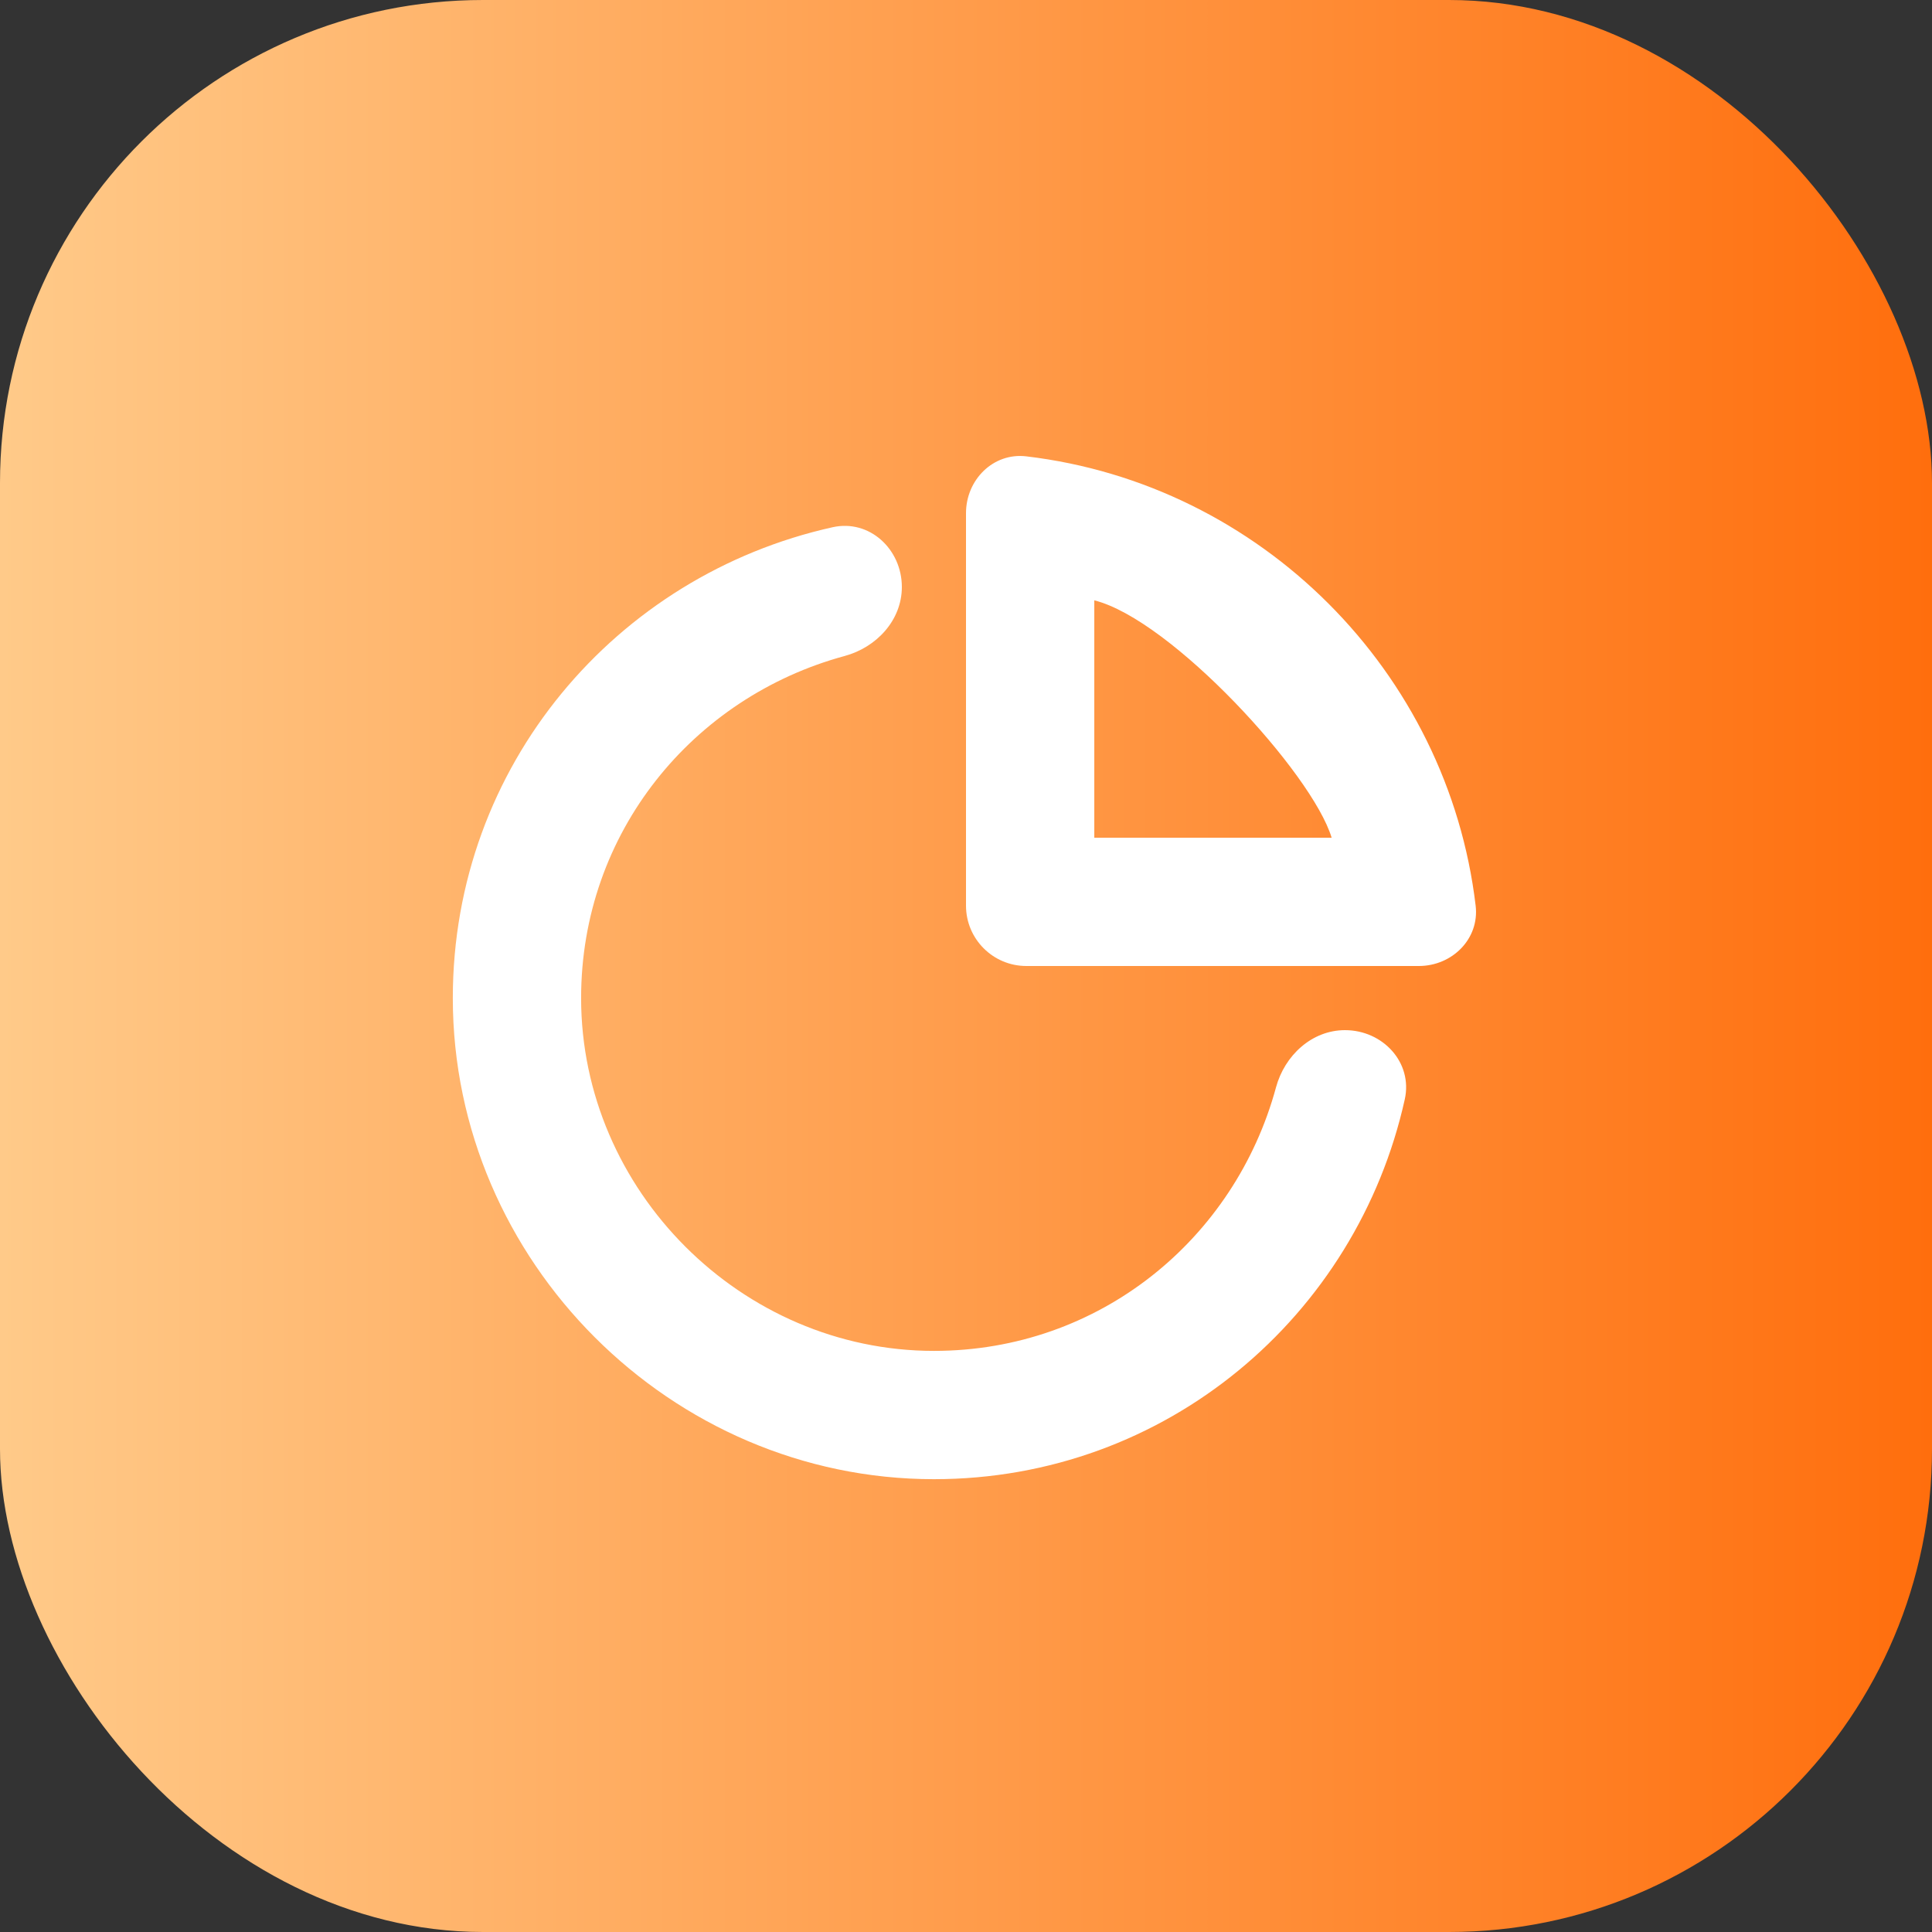
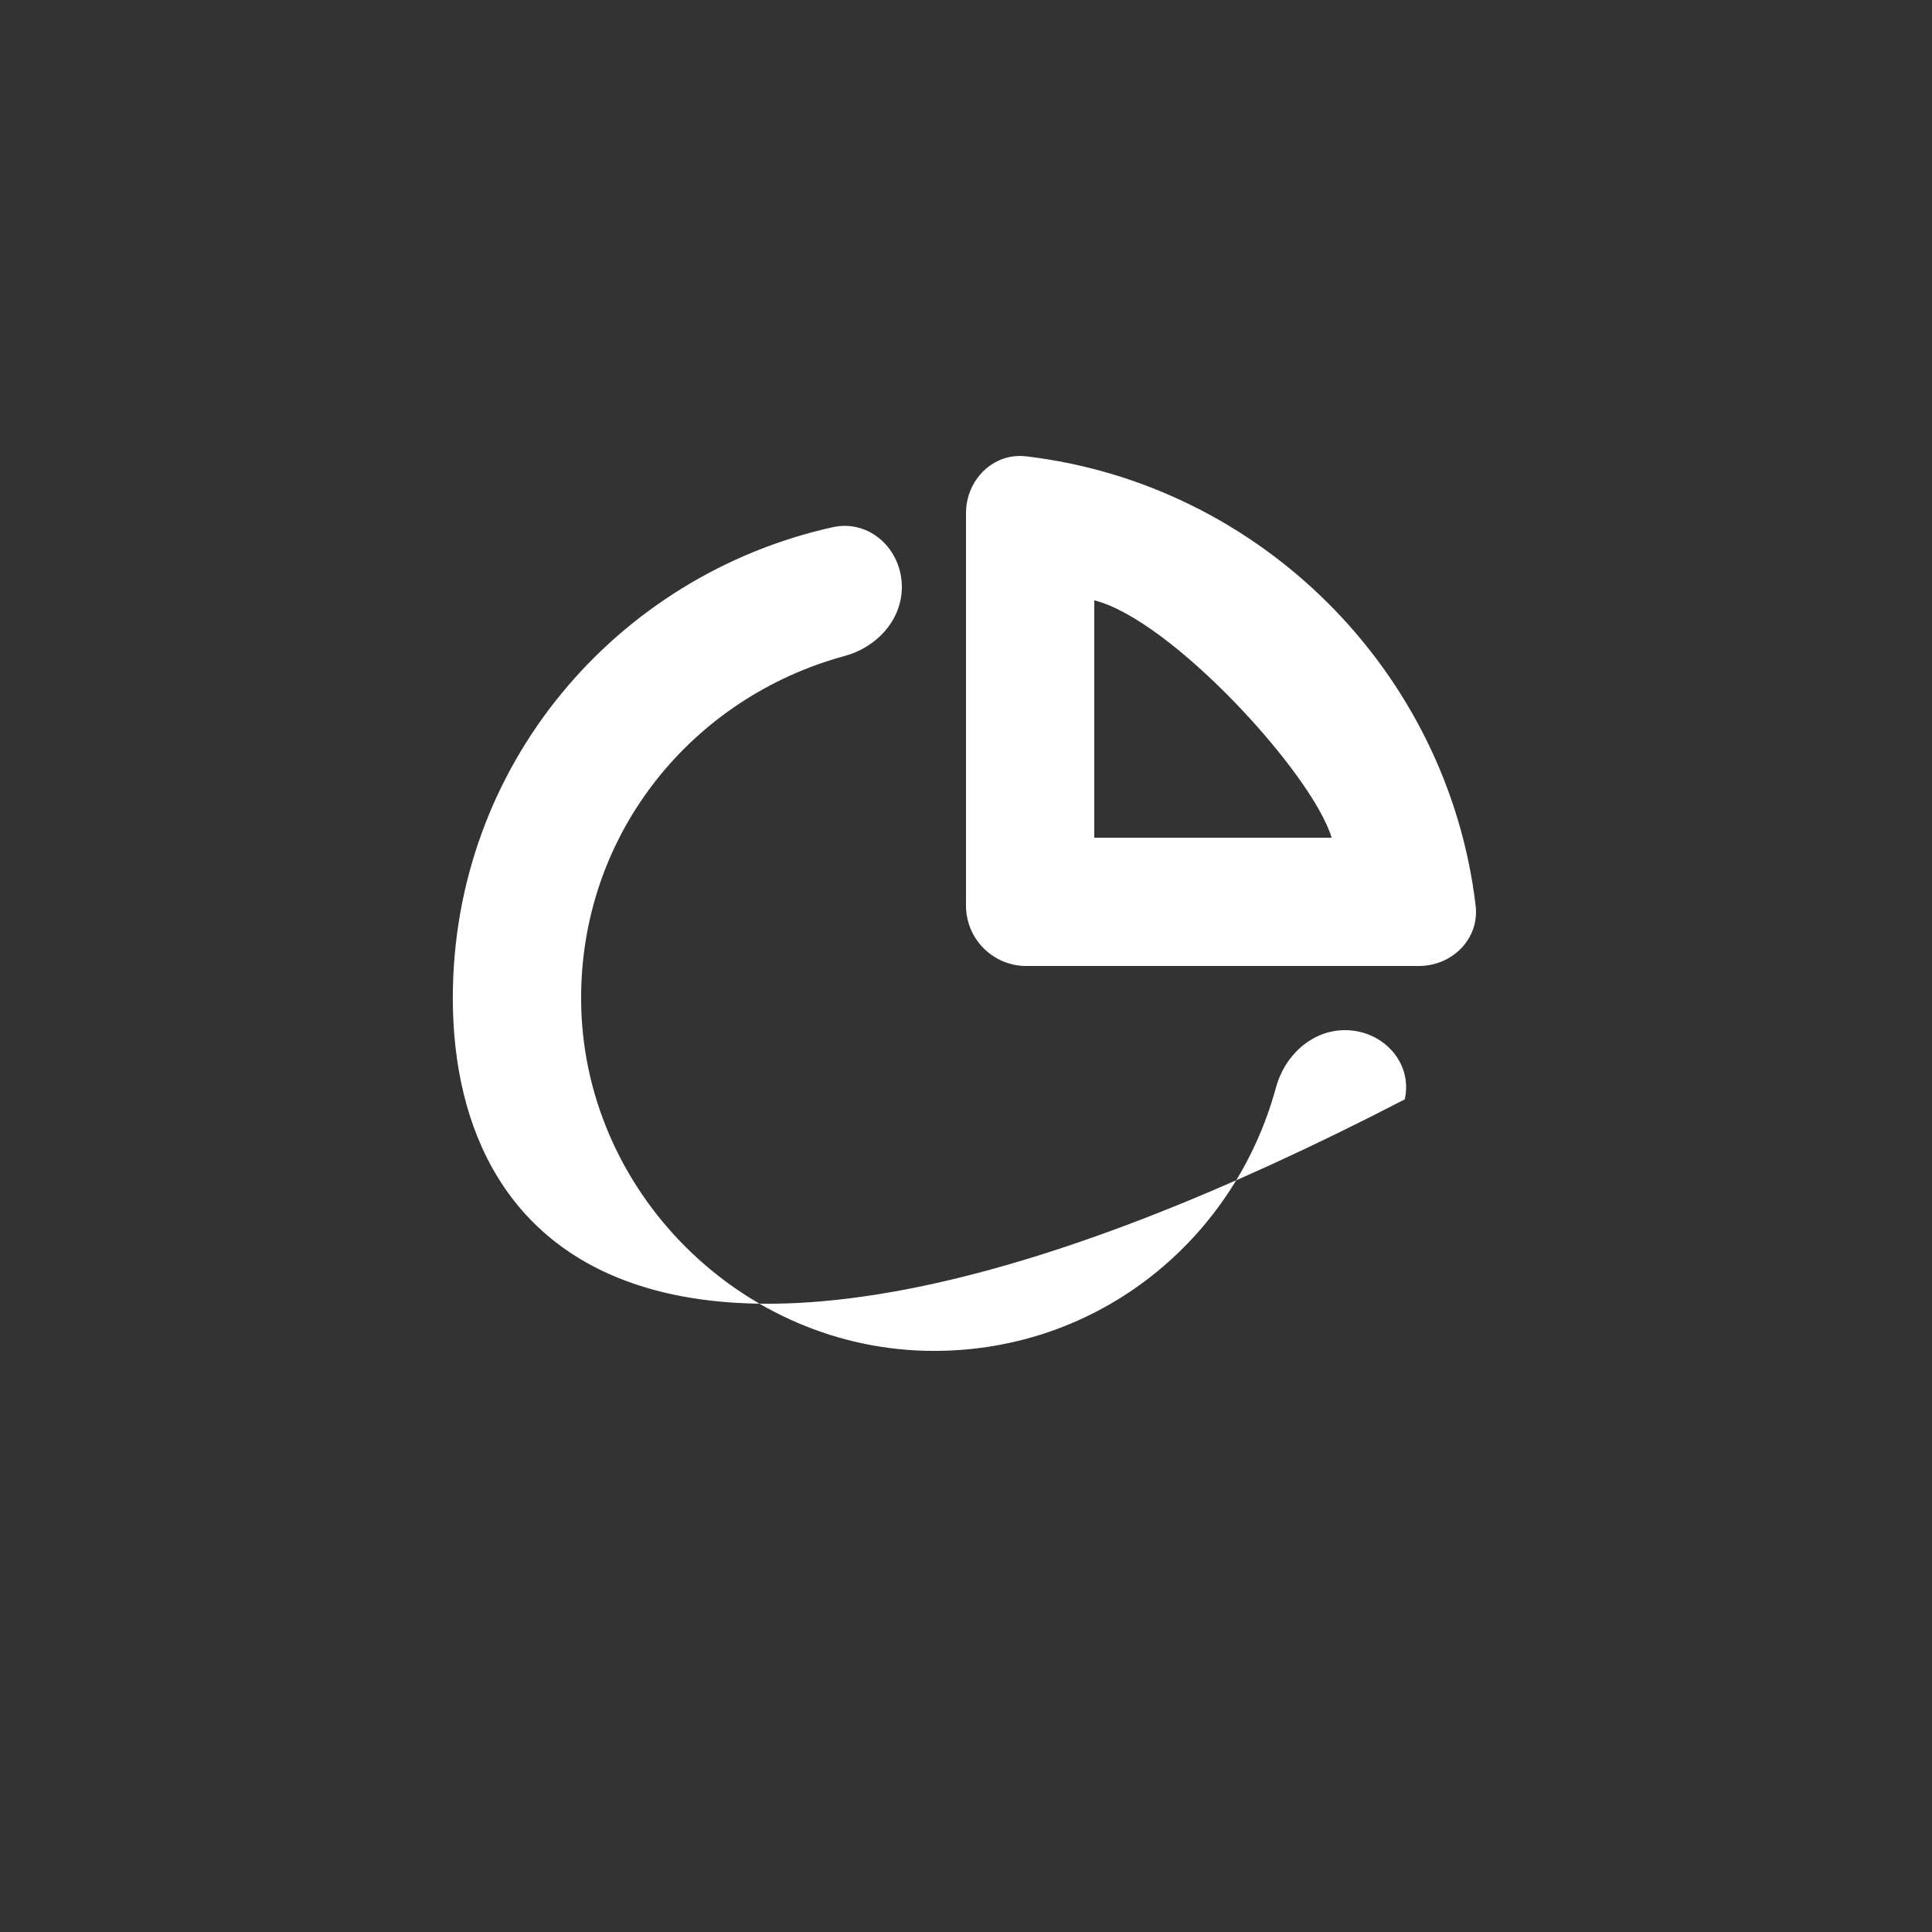
<svg xmlns="http://www.w3.org/2000/svg" width="64" height="64" viewBox="0 0 64 64" fill="none">
  <rect x="0" y="0" width="64" height="64" fill="#333333" stroke="none" />
-   <rect width="64" height="64" rx="16" fill="url(#paint0_linear_1_1674)" />
-   <path d="M27.582 17.465C28.804 17.194 29.875 18.193 29.875 19.445C29.875 20.543 29.039 21.444 27.979 21.731C22.962 23.093 19.25 27.572 19.25 33.062C19.25 39.438 24.562 44.75 30.938 44.75C36.428 44.75 40.907 41.039 42.269 36.021C42.556 34.961 43.458 34.125 44.555 34.125C45.807 34.125 46.806 35.196 46.535 36.418C44.941 43.595 38.637 49 30.938 49C22.225 49 15 41.775 15 33.062C15 25.363 20.405 19.059 27.582 17.465ZM48.883 30.004C49.012 31.101 48.105 32 47 32H34C32.895 32 32 31.105 32 30V17C32 15.895 32.9 14.988 33.996 15.117C41.76 16.036 47.964 22.24 48.883 30.004ZM36.25 19.887V27.75H44.112C43.475 25.625 38.8 20.525 36.25 19.887Z" fill="white" />
+   <path d="M27.582 17.465C28.804 17.194 29.875 18.193 29.875 19.445C29.875 20.543 29.039 21.444 27.979 21.731C22.962 23.093 19.25 27.572 19.25 33.062C19.25 39.438 24.562 44.75 30.938 44.75C36.428 44.75 40.907 41.039 42.269 36.021C42.556 34.961 43.458 34.125 44.555 34.125C45.807 34.125 46.806 35.196 46.535 36.418C22.225 49 15 41.775 15 33.062C15 25.363 20.405 19.059 27.582 17.465ZM48.883 30.004C49.012 31.101 48.105 32 47 32H34C32.895 32 32 31.105 32 30V17C32 15.895 32.9 14.988 33.996 15.117C41.76 16.036 47.964 22.24 48.883 30.004ZM36.25 19.887V27.75H44.112C43.475 25.625 38.8 20.525 36.25 19.887Z" fill="white" />
  <defs>
    <linearGradient id="paint0_linear_1_1674" x1="0" y1="32" x2="64" y2="32" gradientUnits="userSpaceOnUse">
      <stop stop-color="#FFCA89" />
      <stop offset="1" stop-color="#FF6E0D" />
    </linearGradient>
  </defs>
</svg>